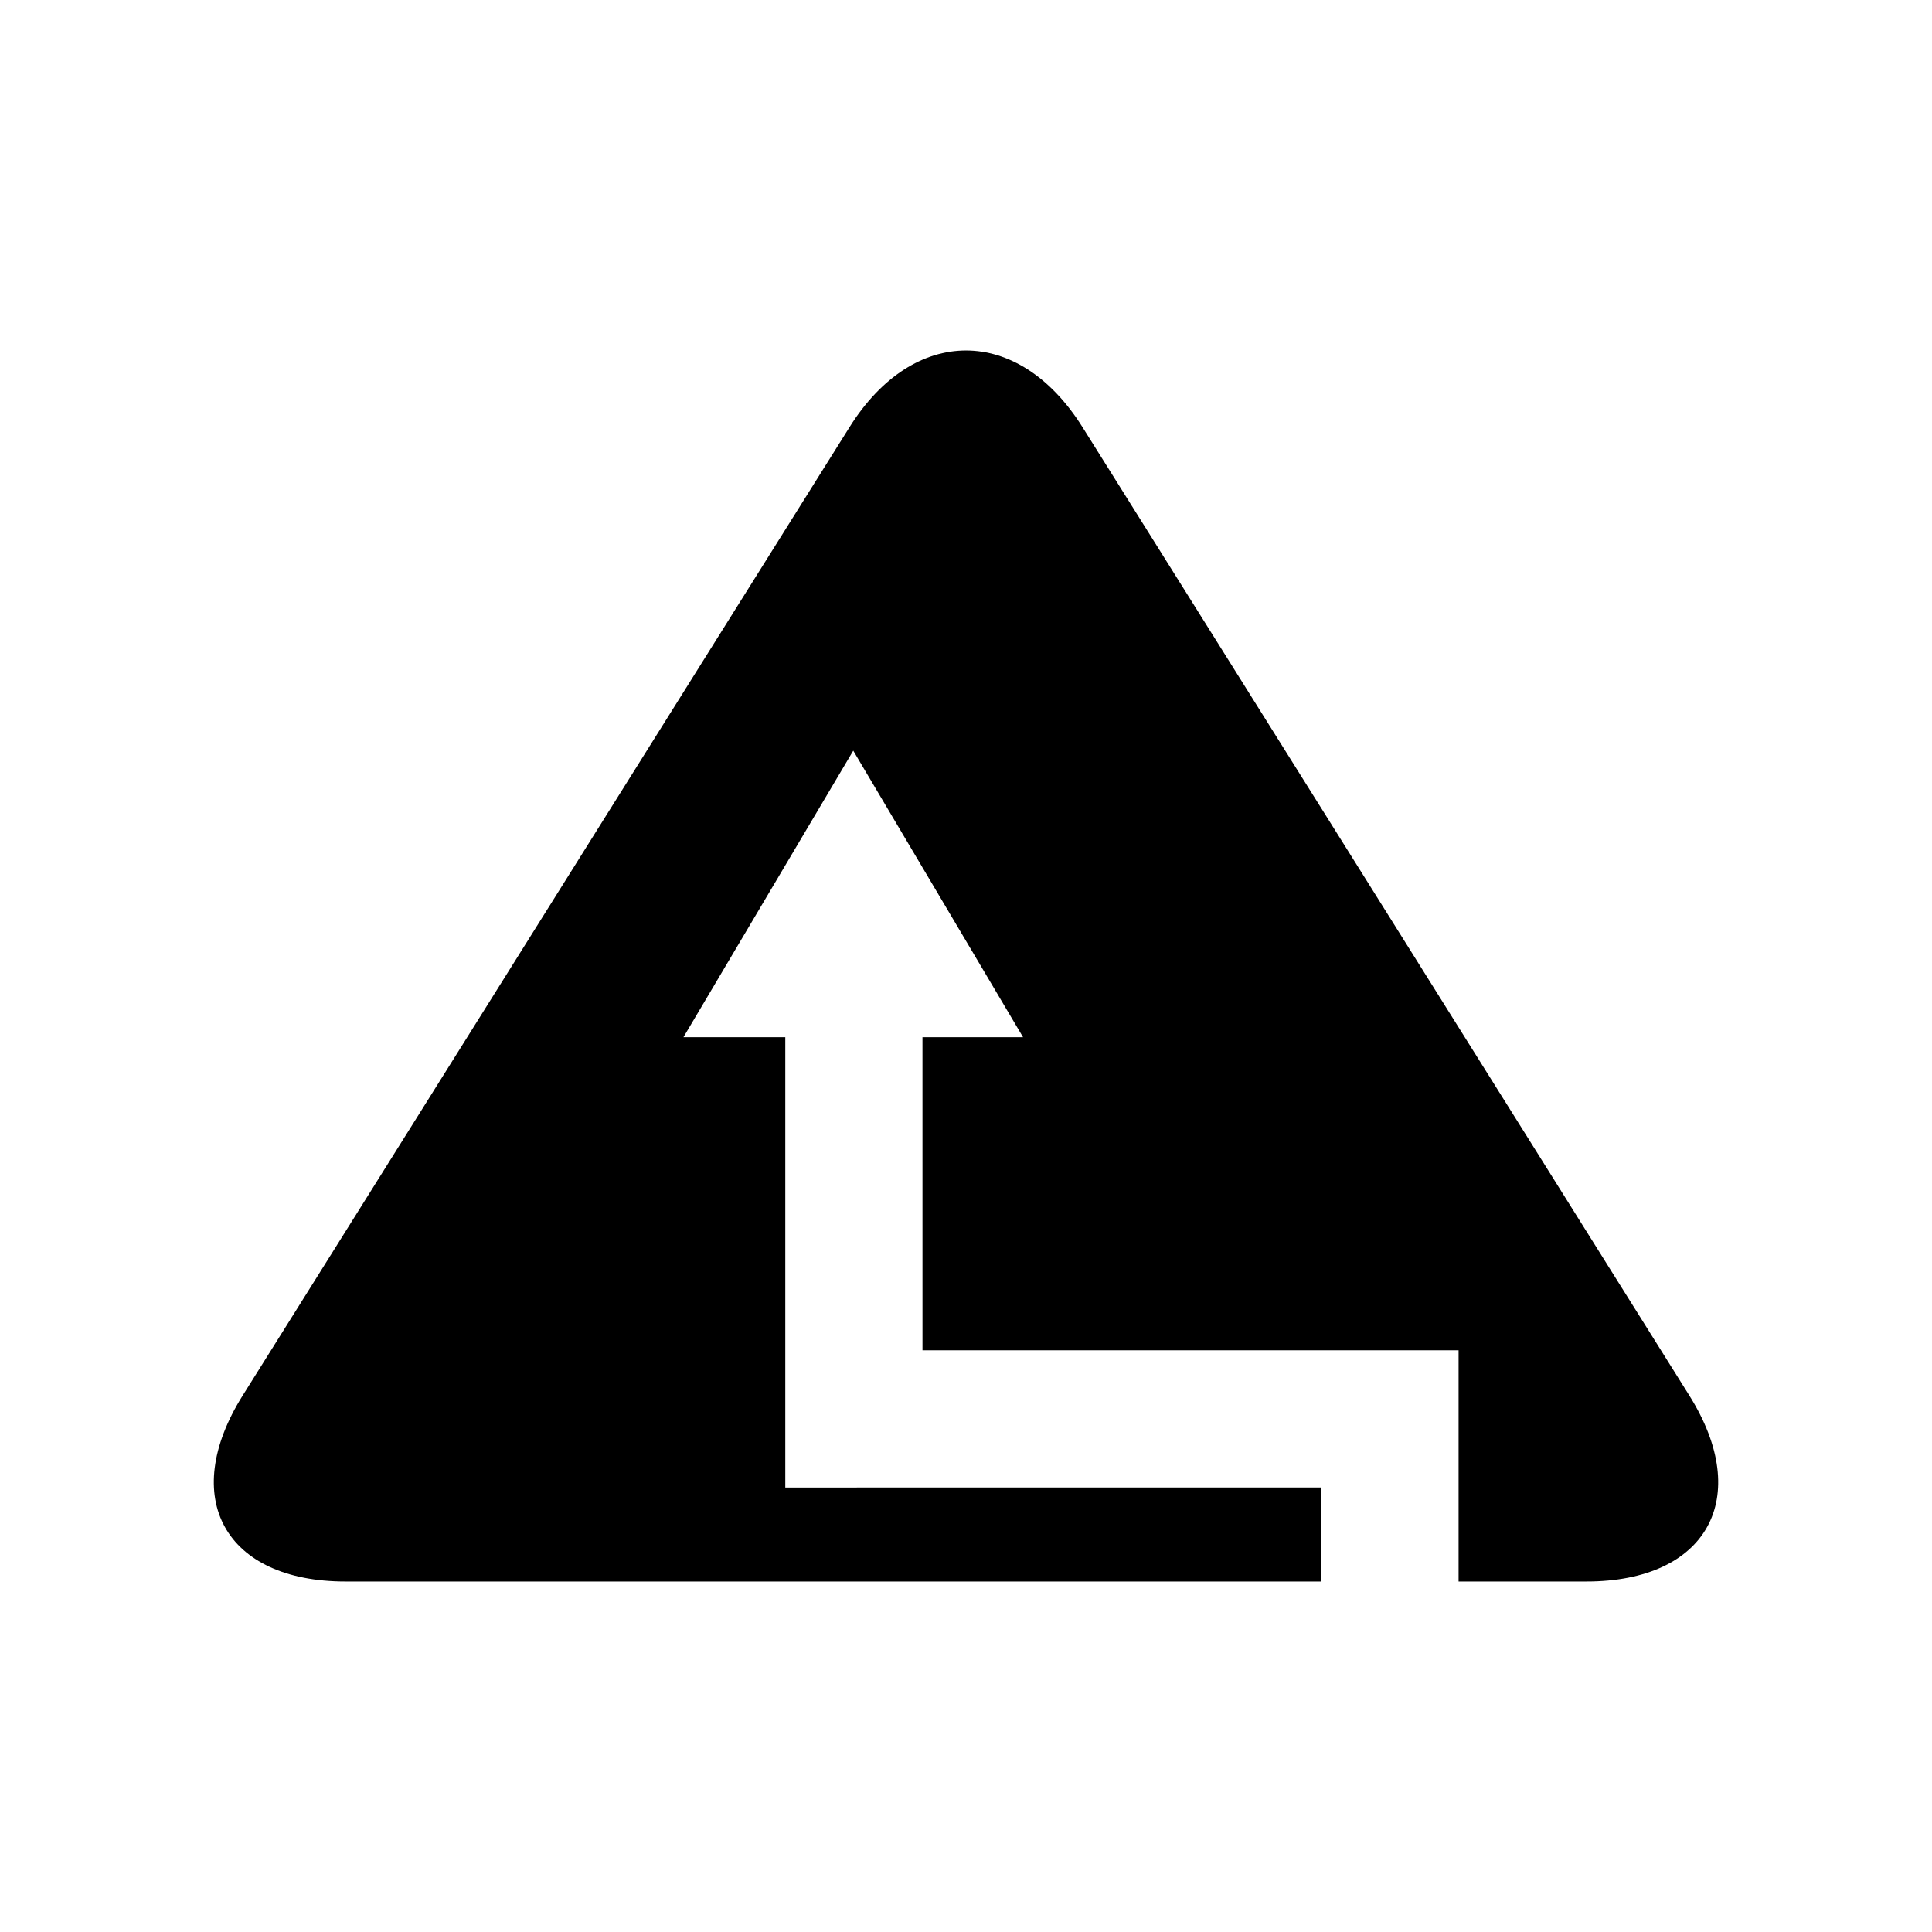
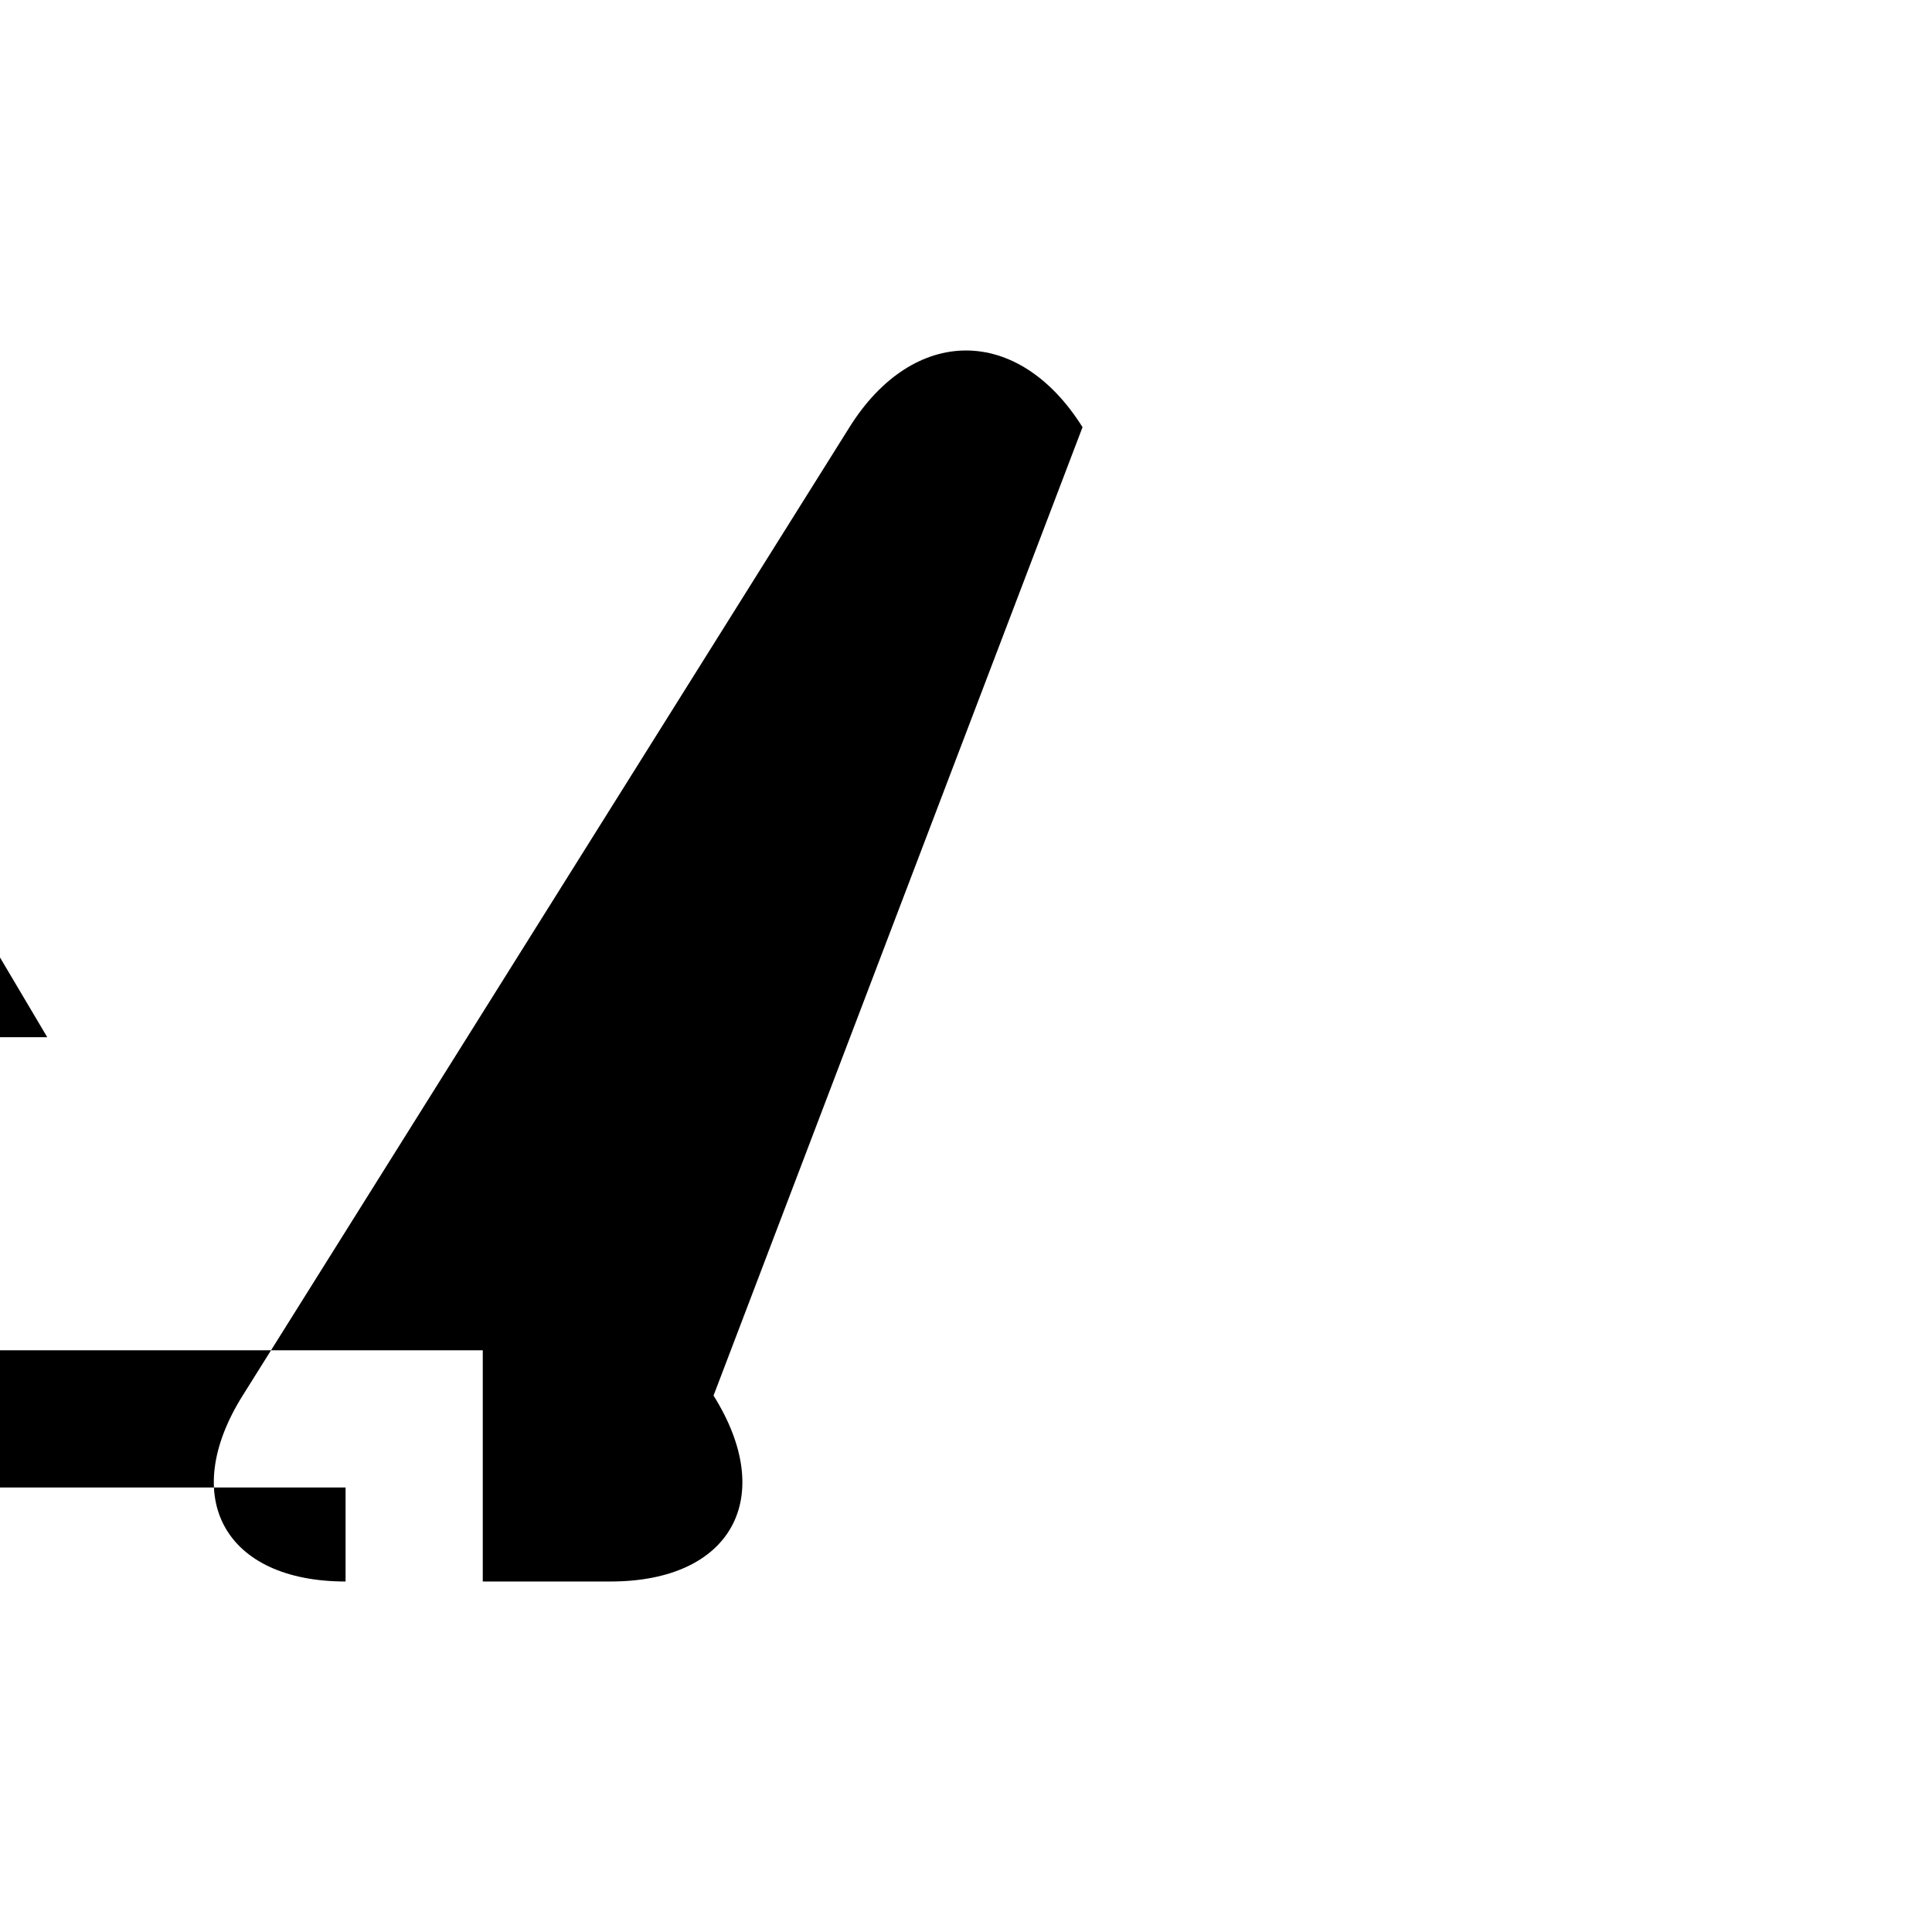
<svg xmlns="http://www.w3.org/2000/svg" fill="#000000" width="800px" height="800px" version="1.1" viewBox="144 144 512 512">
-   <path d="m430.88 257.21c-16.984-27.102-44.77-27.102-61.754 0l-160.82 256.63c-16.98 27.102-4.711 49.273 27.273 49.273h258.6v-24.91l-142.07 0.004v-119.34h-26.988l45-75.93 45 75.93h-26.656l0.004 82.98h142.07v61.266h33.883c31.98 0 44.254-22.172 27.273-49.273z" />
+   <path d="m430.88 257.21c-16.984-27.102-44.77-27.102-61.754 0l-160.82 256.63c-16.98 27.102-4.711 49.273 27.273 49.273v-24.91l-142.07 0.004v-119.34h-26.988l45-75.93 45 75.93h-26.656l0.004 82.98h142.07v61.266h33.883c31.98 0 44.254-22.172 27.273-49.273z" />
</svg>